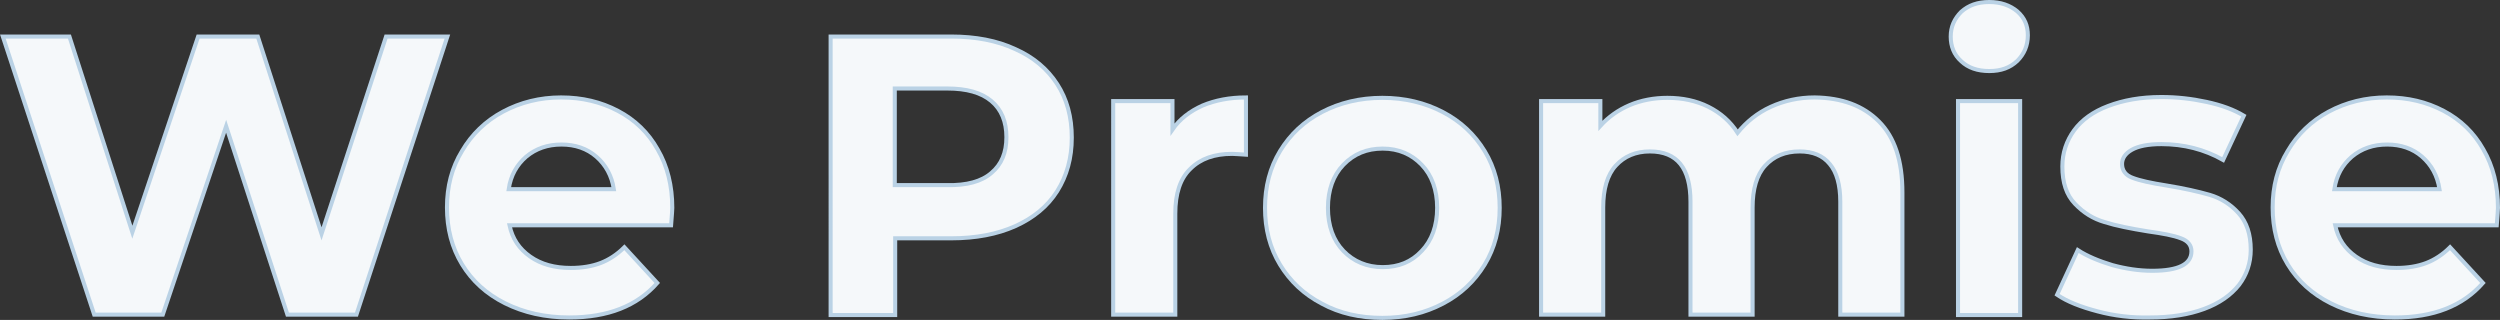
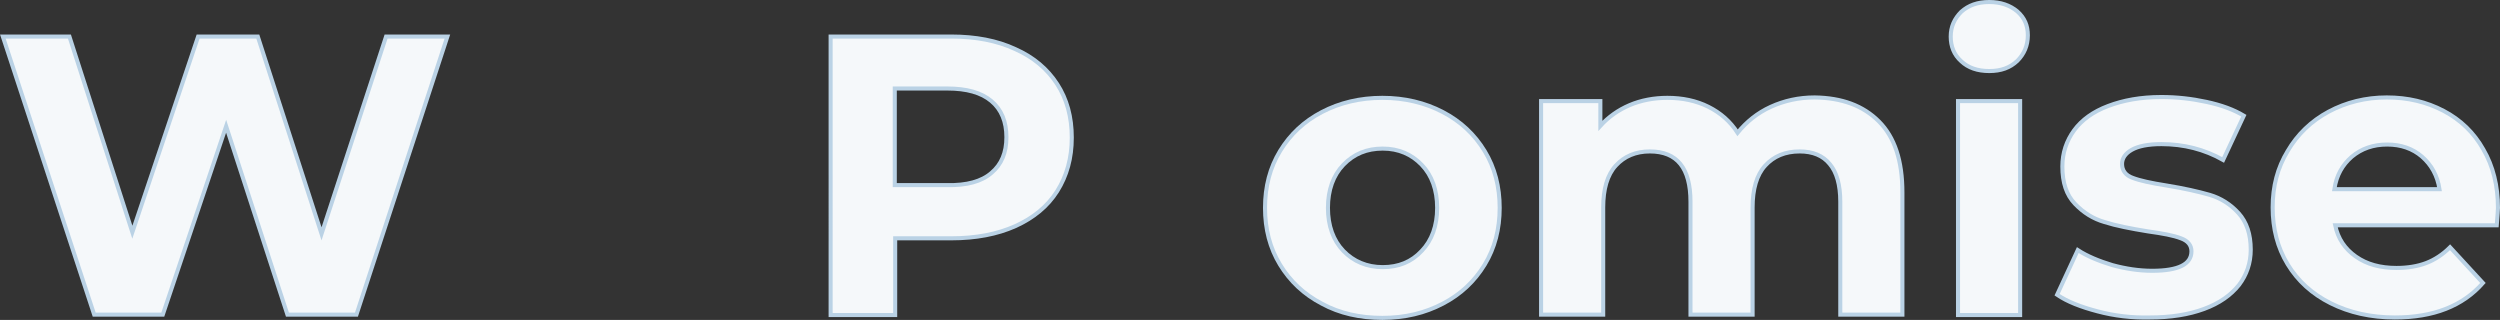
<svg xmlns="http://www.w3.org/2000/svg" version="1.1" id="Layer_1" x="0px" y="0px" width="615.8px" height="78.8px" viewBox="0 0 615.8 78.8" style="enable-background:new 0 0 615.8 78.8;" xml:space="preserve">
  <rect x="0" y="0" width="615.8" height="78.8" fill="#333333" stroke="none" />
  <style type="text/css">
	.st0{fill:#F5F8FA;stroke:#C4D5E1;stroke-miterlimit:10;}
	.st1{fill:#F5F8FA;stroke:#BAD2E5;stroke-miterlimit:10;}
</style>
  <g>
    <g>
      <path class="st0" d="M101.2,888.5c-5-2.7-8.9-6.3-11.7-11c-2.8-4.7-4.2-10-4.2-15.8c0-5.8,1.4-11.1,4.2-15.8    c2.8-4.7,6.7-8.4,11.7-11c5-2.7,10.5-4,16.7-4c6.2,0,11.8,1.3,16.7,4c4.9,2.7,8.8,6.3,11.7,11c2.8,4.7,4.3,10,4.3,15.8    c0,5.8-1.4,11.1-4.3,15.8c-2.8,4.7-6.7,8.4-11.7,11c-4.9,2.7-10.5,4-16.7,4C111.8,892.5,106.2,891.2,101.2,888.5z M127.5,878.3    c2.8-1.6,5.1-3.9,6.7-6.8c1.6-2.9,2.4-6.2,2.4-9.9c0-3.7-0.8-7-2.4-9.9c-1.6-2.9-3.8-5.2-6.7-6.8c-2.8-1.6-6-2.4-9.5-2.4    c-3.5,0-6.7,0.8-9.5,2.4c-2.8,1.6-5.1,3.9-6.7,6.8c-1.6,2.9-2.4,6.2-2.4,9.9c0,3.7,0.8,7,2.4,9.9c1.6,2.9,3.8,5.2,6.7,6.8    c2.8,1.6,6,2.4,9.5,2.4C121.5,880.7,124.7,879.9,127.5,878.3z" />
      <path class="st0" d="M206.2,845.7v45.8h-12.6V886c-1.8,2-3.9,3.5-6.3,4.6c-2.4,1-5.1,1.6-7.9,1.6c-6,0-10.8-1.7-14.3-5.2    c-3.5-3.5-5.3-8.6-5.3-15.4v-25.9h13.3v23.9c0,7.4,3.1,11.1,9.3,11.1c3.2,0,5.7-1,7.7-3.1c1.9-2.1,2.9-5.2,2.9-9.2v-22.7H206.2z" />
      <path class="st0" d="M237.7,846.7c2.7-1.1,5.8-1.7,9.3-1.7v12.3c-1.5-0.1-2.5-0.2-3-0.2c-3.8,0-6.8,1.1-8.9,3.2    c-2.2,2.1-3.2,5.3-3.2,9.6v21.6h-13.3v-45.8h12.7v6C232.8,849.5,235,847.8,237.7,846.7z" />
      <path class="st0" d="M318.3,891.5l-11.5-16.6h-0.7h-12v16.6h-13.8v-59.6h25.8c5.3,0,9.9,0.9,13.8,2.6c3.9,1.8,6.9,4.3,9,7.5    c2.1,3.2,3.2,7.1,3.2,11.5s-1.1,8.2-3.2,11.5c-2.1,3.2-5.2,5.7-9.1,7.4l13.4,19.2H318.3z M314.8,845.8c-2.2-1.8-5.3-2.7-9.5-2.7    h-11.2v20.8h11.2c4.1,0,7.3-0.9,9.5-2.7c2.2-1.8,3.2-4.4,3.2-7.7C318,850.1,317,847.6,314.8,845.8z" />
      <path class="st0" d="M386.6,872.3h-34.7c0.6,2.8,2.1,5.1,4.4,6.7c2.3,1.6,5.2,2.5,8.7,2.5c2.4,0,4.5-0.4,6.3-1.1    c1.8-0.7,3.6-1.8,5.2-3.4l7.1,7.7c-4.3,4.9-10.6,7.4-18.9,7.4c-5.2,0-9.7-1-13.7-3c-4-2-7-4.8-9.2-8.4c-2.2-3.6-3.2-7.6-3.2-12.2    c0-4.5,1.1-8.5,3.2-12.1c2.1-3.6,5.1-6.4,8.8-8.4c3.7-2,7.9-3,12.5-3c4.5,0,8.5,1,12.2,2.9c3.6,1.9,6.5,4.7,8.6,8.3    c2.1,3.6,3.1,7.8,3.1,12.6C386.9,868.9,386.8,870.1,386.6,872.3z M355.5,857.6c-2,1.7-3.3,4-3.7,7h22.6c-0.5-2.9-1.7-5.2-3.7-6.9    c-2-1.7-4.5-2.6-7.5-2.6C360.1,855,357.6,855.9,355.5,857.6z" />
      <path class="st0" d="M440.3,845.7L421,891.5h-13.7L388,845.7h13.7l12.7,31.2l13.1-31.2H440.3z" />
      <path class="st0" d="M446.5,837.1c-1.5-1.4-2.3-3.2-2.3-5.3c0-2.1,0.8-3.9,2.3-5.3c1.5-1.4,3.5-2.1,6-2.1c2.4,0,4.4,0.7,6,2    s2.3,3.1,2.3,5.1c0,2.2-0.8,4-2.3,5.5c-1.5,1.4-3.5,2.2-6,2.2C450,839.3,448,838.6,446.5,837.1z M445.8,845.7h13.3v45.8h-13.3    V845.7z" />
      <path class="st0" d="M516.1,872.3h-34.7c0.6,2.8,2.1,5.1,4.4,6.7c2.3,1.6,5.2,2.5,8.7,2.5c2.4,0,4.5-0.4,6.3-1.1    c1.8-0.7,3.6-1.8,5.2-3.4l7.1,7.7c-4.3,4.9-10.6,7.4-18.9,7.4c-5.2,0-9.7-1-13.7-3c-4-2-7-4.8-9.2-8.4c-2.2-3.6-3.2-7.6-3.2-12.2    c0-4.5,1.1-8.5,3.2-12.1c2.1-3.6,5.1-6.4,8.8-8.4c3.7-2,7.9-3,12.5-3c4.5,0,8.5,1,12.2,2.9c3.6,1.9,6.5,4.7,8.6,8.3    c2.1,3.6,3.1,7.8,3.1,12.6C516.3,868.9,516.2,870.1,516.1,872.3z M485,857.6c-2,1.7-3.3,4-3.7,7h22.6c-0.5-2.9-1.7-5.2-3.7-6.9    c-2-1.7-4.5-2.6-7.5-2.6C489.5,855,487,855.9,485,857.6z" />
      <path class="st0" d="M597.9,845.7l-16.6,45.8h-12.8L558.2,863l-10.6,28.4h-12.8l-16.5-45.8h12.5l10.8,31l11.2-31h11.2l10.9,31    l11.2-31H597.9z" />
      <path class="st0" d="M607.7,890.7c-3.6-0.9-6.5-2.1-8.7-3.5l4.4-9.5c2,1.3,4.5,2.4,7.4,3.2c2.9,0.8,5.7,1.2,8.5,1.2    c5.6,0,8.4-1.4,8.4-4.2c0-1.3-0.8-2.2-2.3-2.8c-1.5-0.6-3.9-1.1-7.1-1.4c-3.7-0.6-6.8-1.2-9.3-2c-2.4-0.7-4.6-2-6.3-3.9    c-1.8-1.9-2.7-4.5-2.7-8c0-2.9,0.8-5.5,2.5-7.7c1.7-2.2,4.1-4,7.3-5.2c3.2-1.2,7-1.9,11.4-1.9c3.2,0,6.5,0.4,9.7,1.1    c3.2,0.7,5.9,1.7,8,2.9l-4.4,9.5c-4-2.3-8.4-3.4-13.2-3.4c-2.8,0-5,0.4-6.4,1.2c-1.4,0.8-2.1,1.8-2.1,3.1c0,1.4,0.8,2.4,2.3,3    c1.5,0.6,4,1.1,7.3,1.6c3.7,0.6,6.8,1.3,9.2,2c2.4,0.7,4.5,2,6.2,3.9c1.8,1.9,2.6,4.5,2.6,7.8c0,2.8-0.9,5.4-2.6,7.6    s-4.2,3.9-7.5,5.2c-3.3,1.2-7.1,1.8-11.6,1.8C615.1,892.2,611.3,891.7,607.7,890.7z" />
    </g>
  </g>
  <g>
    <g>
      <path class="st1" d="M110.2,9L87.8,77.5h-17L55.7,31.1L40.1,77.5H23.2L0.7,9h16.4l15.5,48.2L48.8,9h14.7l15.7,48.6L95.1,9H110.2z" />
-       <path class="st1" d="M165.3,55.5h-39.8c0.7,3.3,2.4,5.8,5.1,7.7c2.7,1.9,6,2.8,10,2.8c2.7,0,5.2-0.4,7.3-1.2    c2.1-0.8,4.1-2.1,5.9-3.9l8.1,8.8c-5,5.7-12.2,8.5-21.7,8.5c-5.9,0-11.2-1.2-15.8-3.5c-4.6-2.3-8.1-5.5-10.6-9.6    c-2.5-4.1-3.7-8.8-3.7-14c0-5.2,1.2-9.8,3.7-13.9c2.4-4.1,5.8-7.4,10.1-9.7c4.3-2.3,9.1-3.5,14.3-3.5c5.2,0,9.8,1.1,14,3.3    c4.2,2.2,7.5,5.4,9.8,9.5c2.4,4.1,3.6,9,3.6,14.4C165.6,51.6,165.5,53,165.3,55.5z M129.6,38.6c-2.3,2-3.8,4.6-4.3,8h25.9    c-0.5-3.3-2-6-4.3-8c-2.3-2-5.2-3-8.6-3C134.9,35.6,132,36.6,129.6,38.6z" />
      <path class="st1" d="M250.1,12.1c4.5,2,7.9,4.9,10.3,8.6c2.4,3.7,3.6,8.1,3.6,13.2c0,5-1.2,9.4-3.6,13.2    c-2.4,3.8-5.9,6.6-10.3,8.6c-4.5,2-9.7,3-15.8,3h-13.8v18.9h-15.9V9h29.7C240.3,9,245.6,10,250.1,12.1z M244.2,42.6    c2.5-2.1,3.7-5,3.7-8.8c0-3.8-1.2-6.8-3.7-8.9c-2.5-2.1-6.1-3.1-10.9-3.1h-12.9v23.8h12.9C238.1,45.7,241.8,44.7,244.2,42.6z" />
-       <path class="st1" d="M296.2,26c3.1-1.3,6.7-2,10.7-2v14.1c-1.7-0.1-2.8-0.2-3.4-0.2c-4.4,0-7.8,1.2-10.3,3.7    c-2.5,2.4-3.7,6.1-3.7,11v24.9h-15.3V24.9h14.6v7C290.6,29.3,293.1,27.4,296.2,26z" />
      <path class="st1" d="M325.6,74.8c-4.4-2.3-7.8-5.5-10.3-9.6c-2.5-4.1-3.7-8.8-3.7-14c0-5.2,1.2-9.9,3.7-14    c2.5-4.1,5.9-7.3,10.3-9.6c4.4-2.3,9.4-3.5,14.9-3.5c5.5,0,10.5,1.2,14.9,3.5c4.4,2.3,7.8,5.5,10.3,9.6c2.5,4.1,3.7,8.8,3.7,14    c0,5.2-1.2,9.9-3.7,14c-2.5,4.1-5.9,7.3-10.3,9.6c-4.4,2.3-9.3,3.5-14.9,3.5C335,78.3,330,77.2,325.6,74.8z M350.2,61.8    c2.5-2.6,3.8-6.2,3.8-10.6c0-4.4-1.3-8-3.8-10.6c-2.5-2.6-5.7-4-9.6-4c-3.9,0-7.1,1.3-9.7,4c-2.5,2.6-3.8,6.2-3.8,10.6    c0,4.4,1.3,8,3.8,10.6c2.5,2.6,5.8,4,9.7,4C344.5,65.8,347.7,64.5,350.2,61.8z" />
      <path class="st1" d="M462.8,29.9c3.9,3.9,5.8,9.7,5.8,17.5v30.1h-15.3V49.7c0-4.2-0.9-7.3-2.6-9.3c-1.7-2.1-4.2-3.1-7.4-3.1    c-3.6,0-6.4,1.2-8.5,3.5c-2.1,2.3-3.1,5.8-3.1,10.3v26.4h-15.3V49.7c0-8.3-3.3-12.4-10-12.4c-3.5,0-6.3,1.2-8.4,3.5    c-2.1,2.3-3.1,5.8-3.1,10.3v26.4h-15.3V24.9h14.6v6.1c2-2.2,4.4-3.9,7.2-5.1c2.8-1.2,6-1.8,9.3-1.8c3.7,0,7.1,0.7,10.1,2.2    c3,1.5,5.4,3.6,7.2,6.4c2.2-2.7,4.9-4.9,8.2-6.4c3.3-1.5,6.9-2.3,10.8-2.3C453.7,24.1,458.9,26,462.8,29.9z" />
      <path class="st1" d="M483.1,15.1c-1.8-1.6-2.6-3.7-2.6-6.1c0-2.4,0.9-4.4,2.6-6.1c1.8-1.6,4-2.4,6.9-2.4c2.8,0,5.1,0.8,6.9,2.3    c1.8,1.6,2.6,3.5,2.6,5.9c0,2.5-0.9,4.6-2.6,6.3c-1.8,1.7-4,2.5-6.9,2.5C487.1,17.5,484.8,16.7,483.1,15.1z M482.3,24.9h15.3v52.7    h-15.3V24.9z" />
      <path class="st1" d="M516.7,76.7c-4.2-1.1-7.5-2.4-10-4.1l5.1-11c2.3,1.5,5.2,2.7,8.5,3.7c3.3,0.9,6.6,1.4,9.8,1.4    c6.5,0,9.7-1.6,9.7-4.8c0-1.5-0.9-2.6-2.6-3.2c-1.8-0.7-4.5-1.2-8.1-1.7c-4.3-0.7-7.9-1.4-10.7-2.3c-2.8-0.8-5.2-2.3-7.3-4.5    c-2.1-2.2-3.1-5.2-3.1-9.2c0-3.3,1-6.3,2.9-8.9c1.9-2.6,4.7-4.6,8.4-6c3.7-1.4,8-2.2,13.1-2.2c3.7,0,7.4,0.4,11.1,1.2    c3.7,0.8,6.7,1.9,9.2,3.4l-5.1,10.9c-4.6-2.6-9.7-3.9-15.2-3.9c-3.3,0-5.7,0.5-7.3,1.4c-1.6,0.9-2.4,2.1-2.4,3.5    c0,1.6,0.9,2.8,2.6,3.4c1.8,0.7,4.6,1.3,8.4,1.9c4.3,0.7,7.8,1.5,10.6,2.3c2.7,0.8,5.1,2.3,7.1,4.5c2,2.2,3,5.2,3,9    c0,3.3-1,6.2-2.9,8.7c-2,2.5-4.8,4.5-8.6,5.9c-3.8,1.4-8.2,2.1-13.4,2.1C525.1,78.3,520.8,77.8,516.7,76.7z" />
      <path class="st1" d="M615,55.5h-39.8c0.7,3.3,2.4,5.8,5.1,7.7c2.7,1.9,6,2.8,10,2.8c2.7,0,5.2-0.4,7.3-1.2    c2.1-0.8,4.1-2.1,5.9-3.9l8.1,8.8c-5,5.7-12.2,8.5-21.7,8.5c-5.9,0-11.2-1.2-15.8-3.5c-4.6-2.3-8.1-5.5-10.6-9.6    c-2.5-4.1-3.7-8.8-3.7-14c0-5.2,1.2-9.8,3.7-13.9c2.4-4.1,5.8-7.4,10.1-9.7c4.3-2.3,9.1-3.5,14.3-3.5c5.2,0,9.8,1.1,14,3.3    c4.2,2.2,7.5,5.4,9.8,9.5c2.4,4.1,3.6,9,3.6,14.4C615.3,51.6,615.2,53,615,55.5z M579.3,38.6c-2.3,2-3.8,4.6-4.3,8h25.9    c-0.5-3.3-2-6-4.3-8c-2.3-2-5.2-3-8.6-3C584.6,35.6,581.7,36.6,579.3,38.6z" />
    </g>
  </g>
</svg>